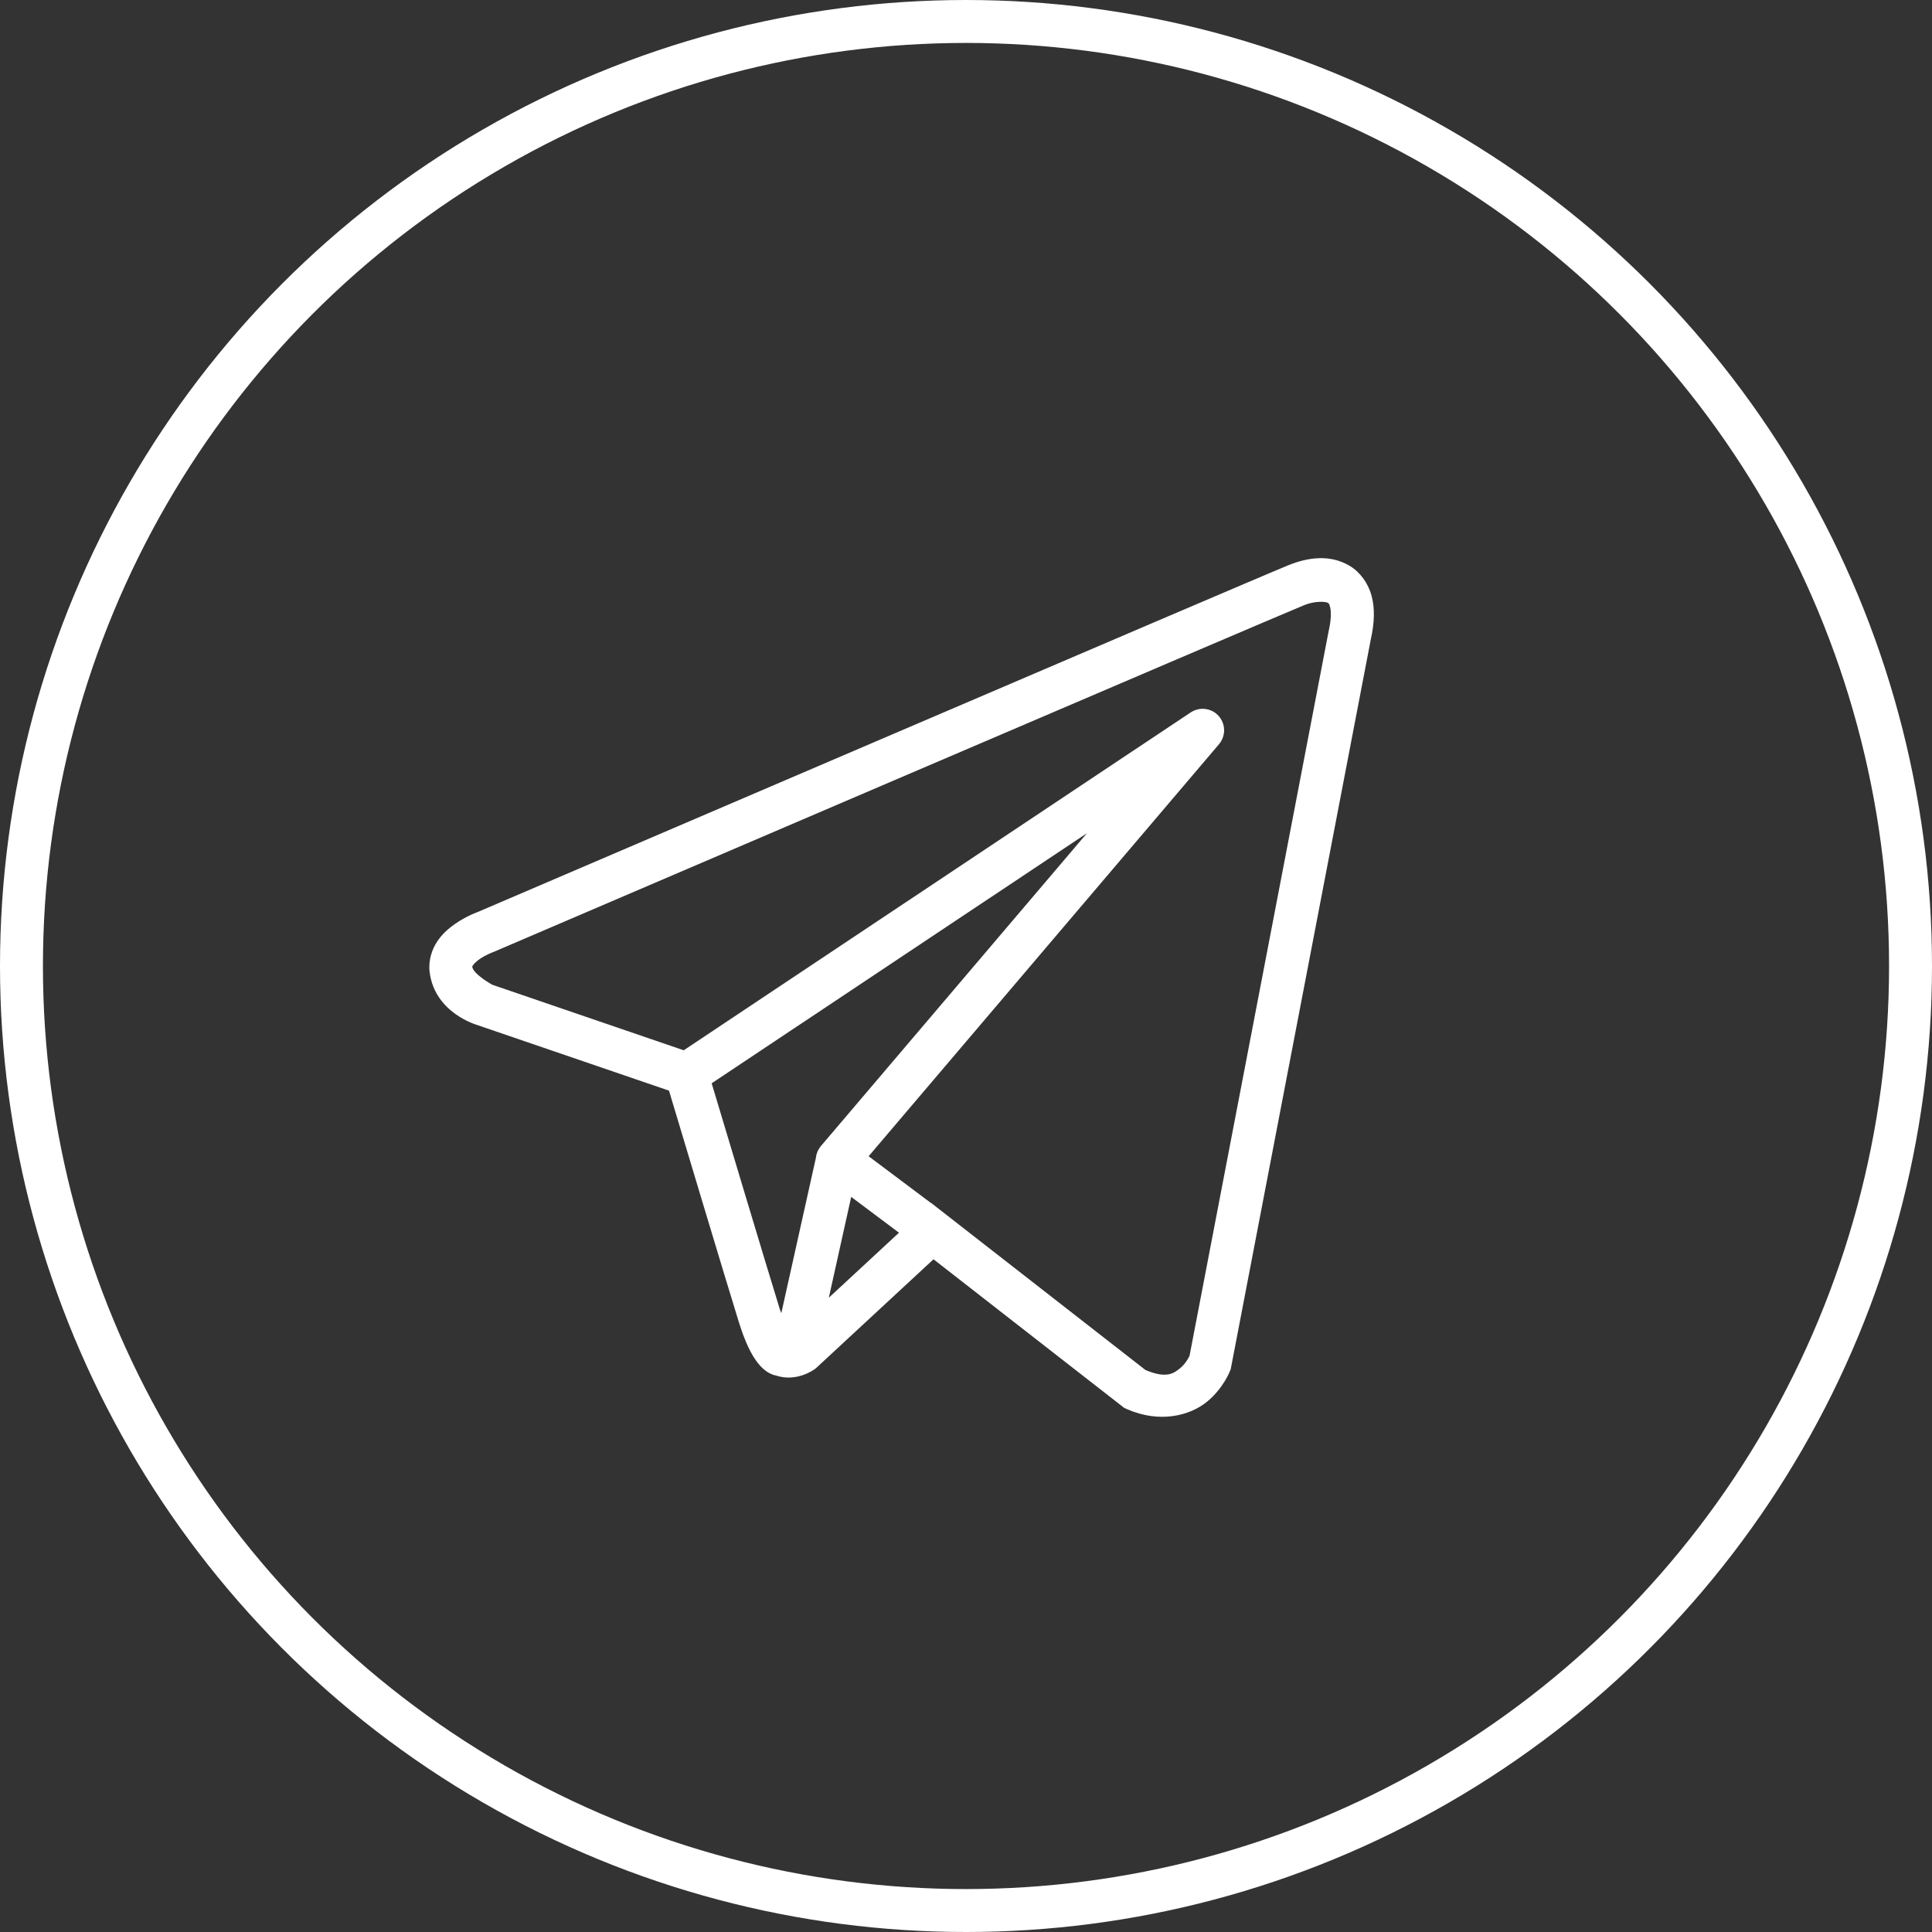
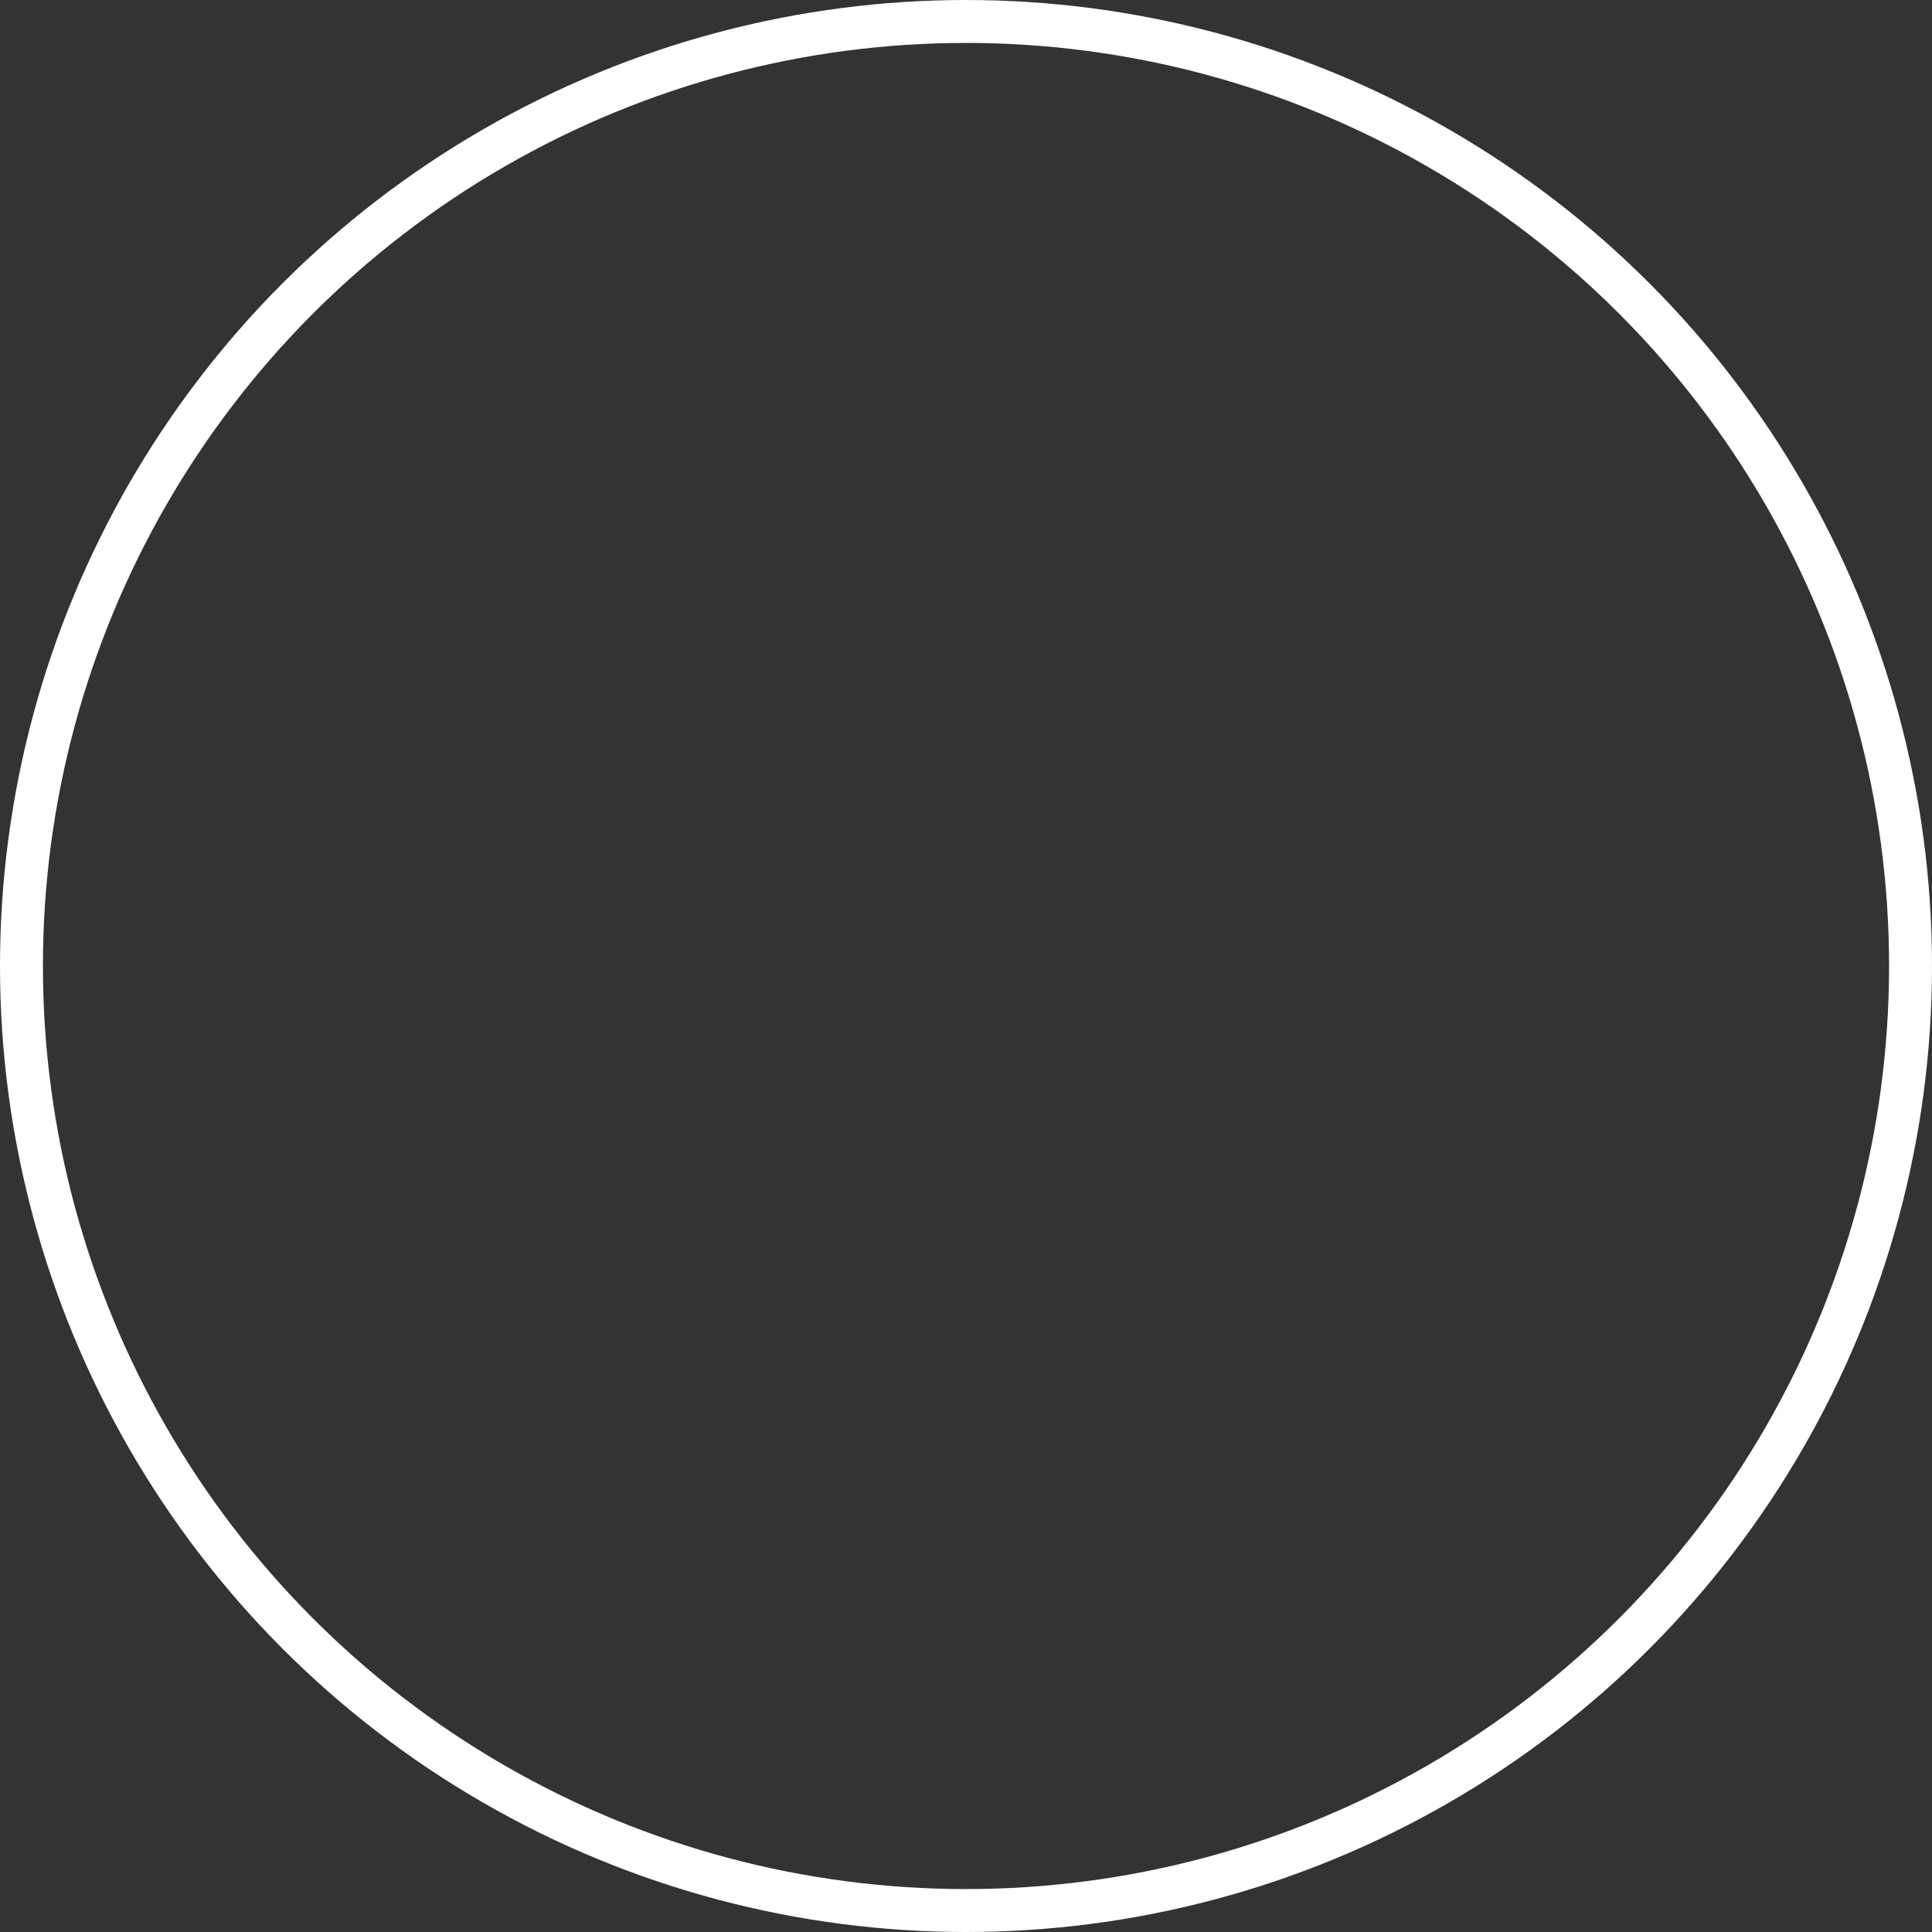
<svg xmlns="http://www.w3.org/2000/svg" width="45" height="45" viewBox="0 0 45 45" fill="none">
  <rect x="0" y="0" width="45" height="45" fill="#333333" stroke="none" />
  <circle cx="22.5" cy="22.5" r="22" stroke="white" />
-   <path d="M30.702 13.002C30.458 13.012 30.221 13.08 30.007 13.166C29.796 13.251 28.576 13.771 26.776 14.54C24.976 15.309 22.637 16.311 20.317 17.305C15.678 19.291 11.119 21.246 11.119 21.246L11.152 21.233C11.152 21.233 10.877 21.325 10.598 21.52C10.459 21.617 10.309 21.742 10.186 21.925C10.063 22.108 9.973 22.367 10.007 22.641C10.126 23.604 11.124 23.877 11.124 23.877L11.128 23.879L15.582 25.403C15.696 25.781 16.933 29.91 17.206 30.784C17.356 31.267 17.497 31.546 17.643 31.736C17.717 31.832 17.794 31.905 17.879 31.959C17.913 31.981 17.948 31.997 17.983 32.011C17.984 32.011 17.985 32.011 17.985 32.011C17.99 32.013 17.994 32.013 17.998 32.015L17.986 32.012C17.994 32.015 18.003 32.021 18.011 32.024C18.027 32.029 18.036 32.029 18.057 32.033C18.567 32.212 18.989 31.881 18.989 31.881L19.006 31.867L21.743 29.331L26.183 32.791L26.239 32.817C27.016 33.162 27.719 32.969 28.108 32.653C28.498 32.336 28.651 31.928 28.651 31.928L28.667 31.885L31.93 14.885C32.014 14.505 32.026 14.176 31.947 13.879C31.868 13.582 31.677 13.323 31.437 13.18C31.197 13.037 30.946 12.991 30.702 13.002ZM30.728 14.018C30.827 14.014 30.901 14.025 30.924 14.039C30.947 14.053 30.957 14.051 30.98 14.135C31.002 14.218 31.014 14.395 30.953 14.671L30.951 14.677L27.707 31.578C27.699 31.595 27.631 31.752 27.477 31.877C27.32 32.005 27.145 32.105 26.68 31.91L21.824 28.125L21.687 28.018L21.684 28.02L20.232 26.931L28.393 17.334C28.456 17.26 28.496 17.17 28.508 17.074C28.521 16.978 28.505 16.881 28.463 16.794C28.422 16.707 28.356 16.633 28.273 16.583C28.191 16.532 28.096 16.507 27.999 16.509C27.905 16.512 27.813 16.541 27.734 16.593L15.925 24.463L11.464 22.936C11.464 22.936 11.021 22.69 11 22.518C10.999 22.508 10.994 22.517 11.017 22.483C11.04 22.448 11.098 22.391 11.17 22.34C11.315 22.239 11.481 22.178 11.481 22.178L11.498 22.172L11.514 22.165C11.514 22.165 16.073 20.21 20.712 18.224C23.031 17.23 25.371 16.229 27.17 15.46C28.969 14.691 30.269 14.138 30.38 14.094C30.505 14.043 30.629 14.023 30.728 14.018ZM25.317 19.407L19.128 26.685L19.125 26.688C19.115 26.7 19.106 26.712 19.097 26.724C19.088 26.738 19.078 26.752 19.07 26.766C19.035 26.825 19.013 26.891 19.005 26.959C19.005 26.96 19.005 26.961 19.005 26.963L18.198 30.587C18.185 30.547 18.176 30.533 18.161 30.487V30.486C17.905 29.664 16.738 25.77 16.576 25.232L25.317 19.407ZM19.826 27.878L20.939 28.712L19.305 30.226L19.826 27.878Z" fill="white" />
</svg>